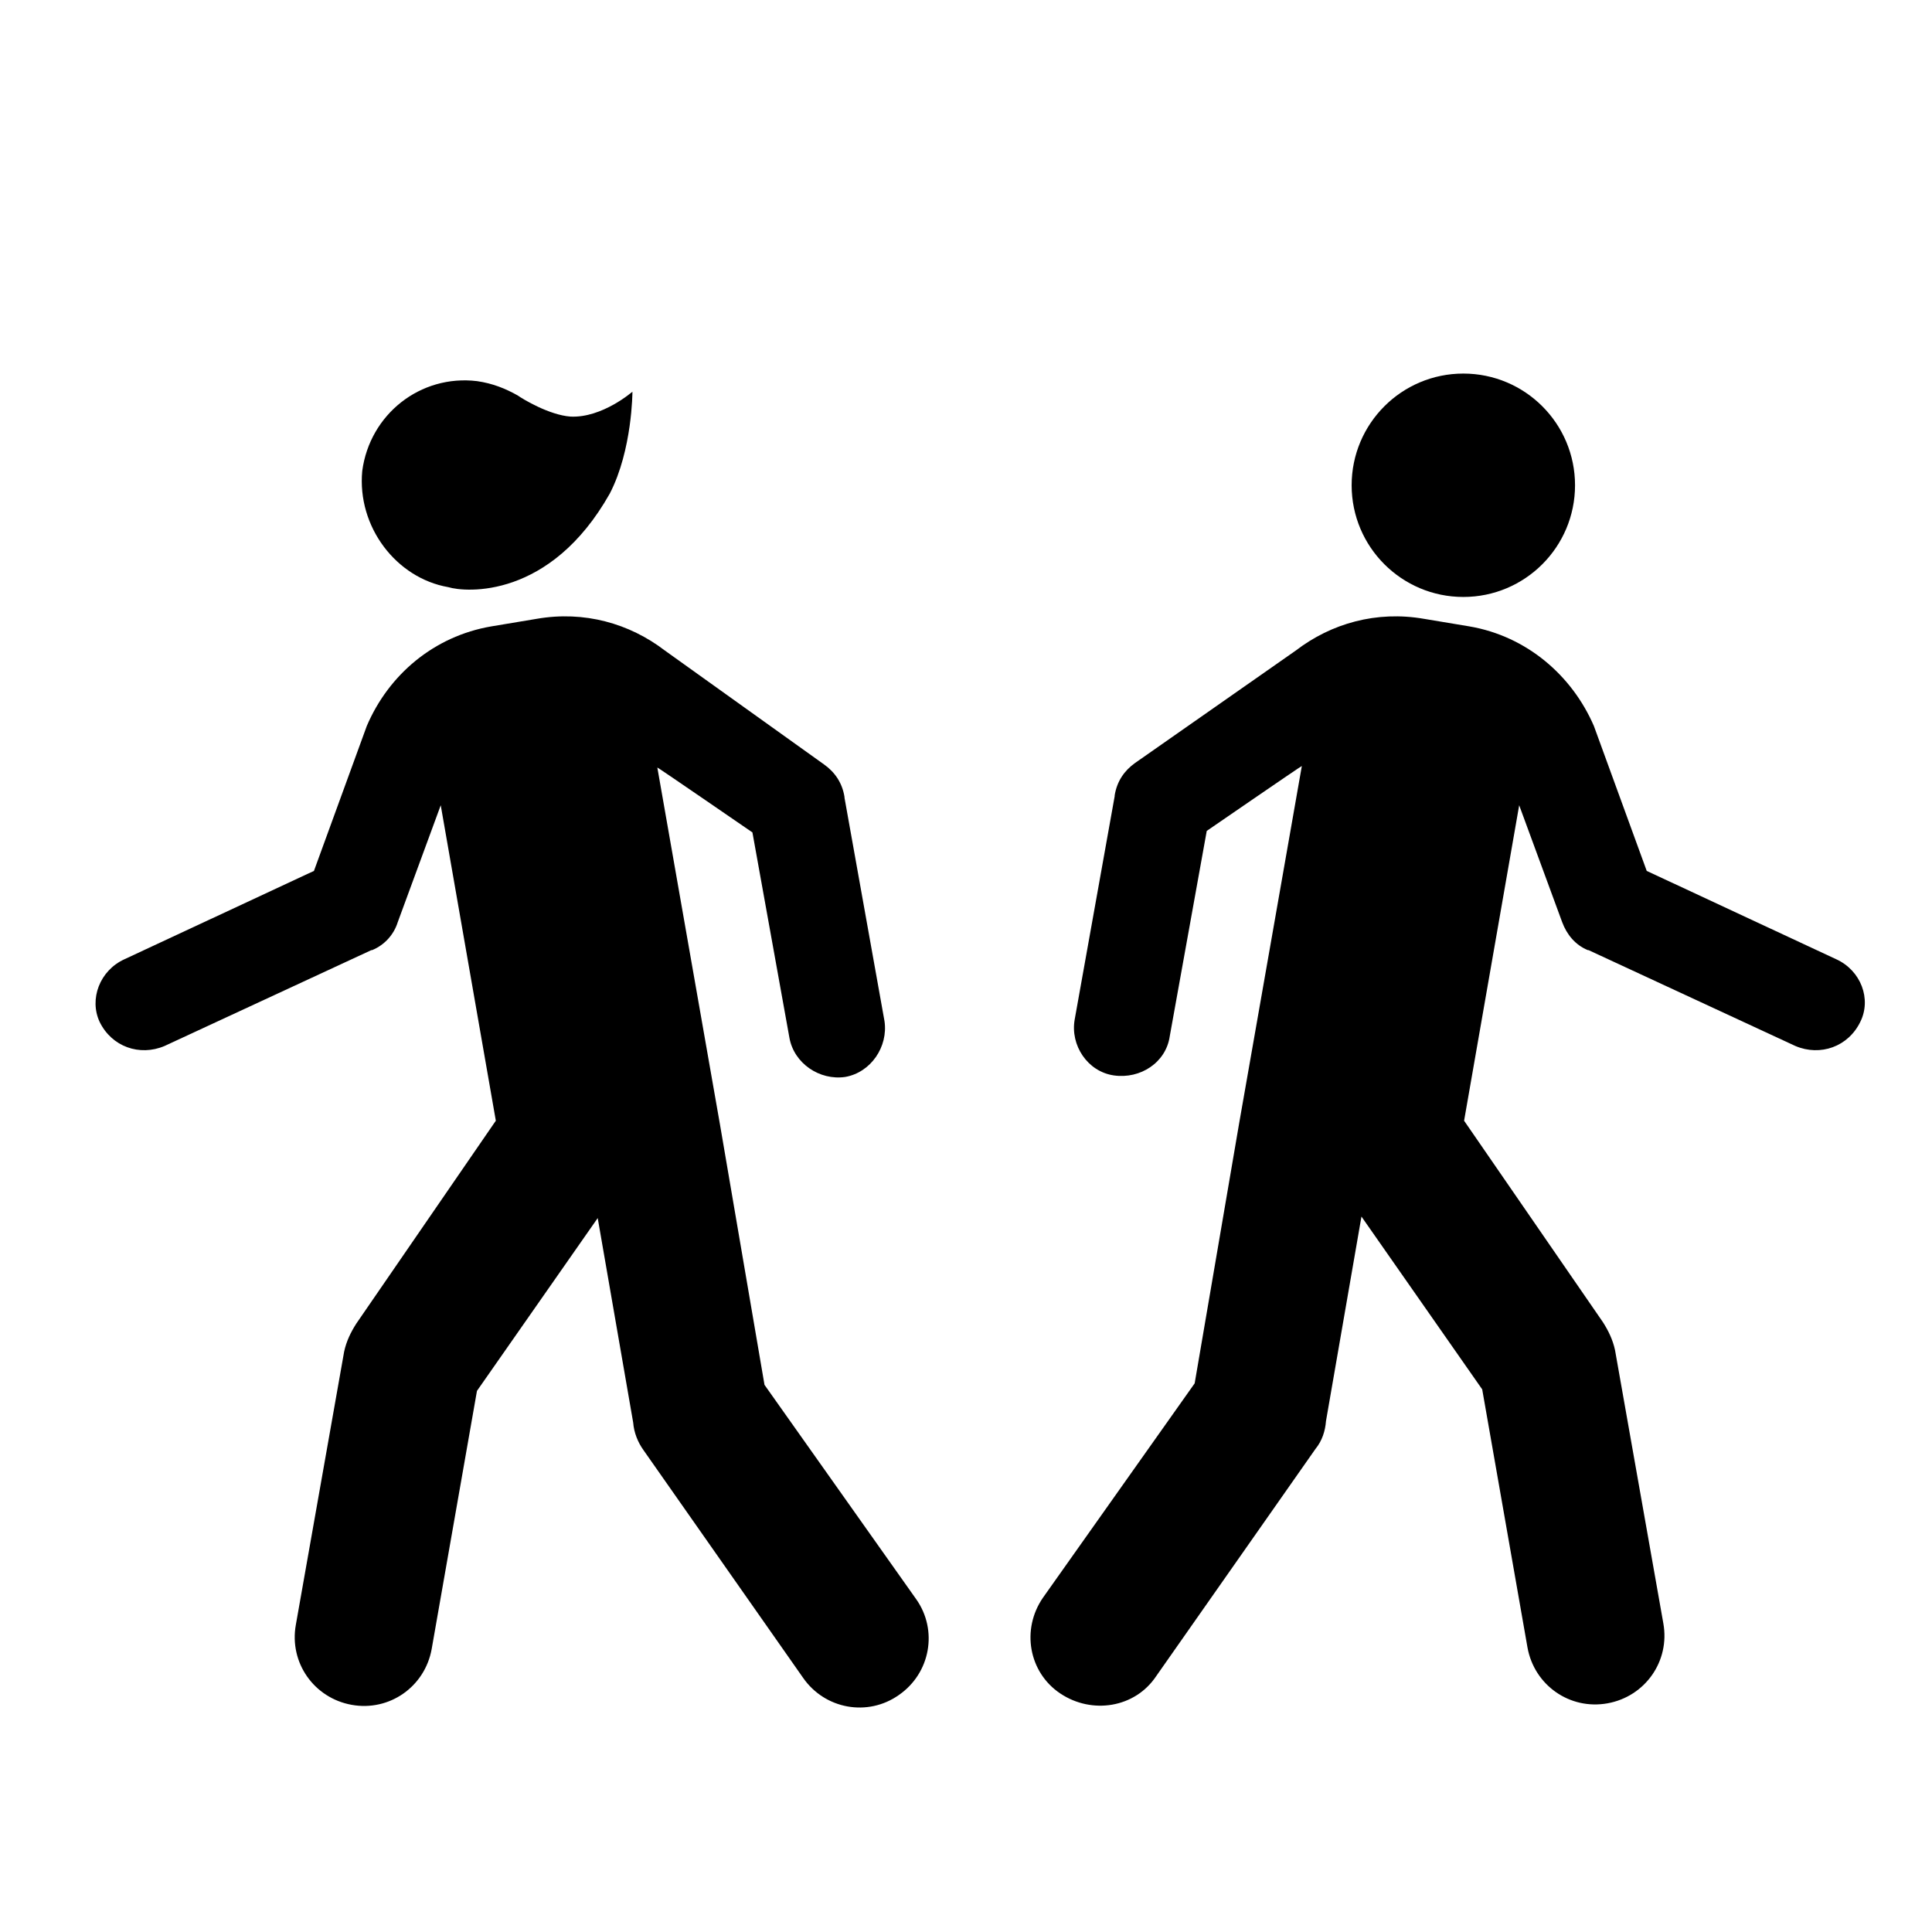
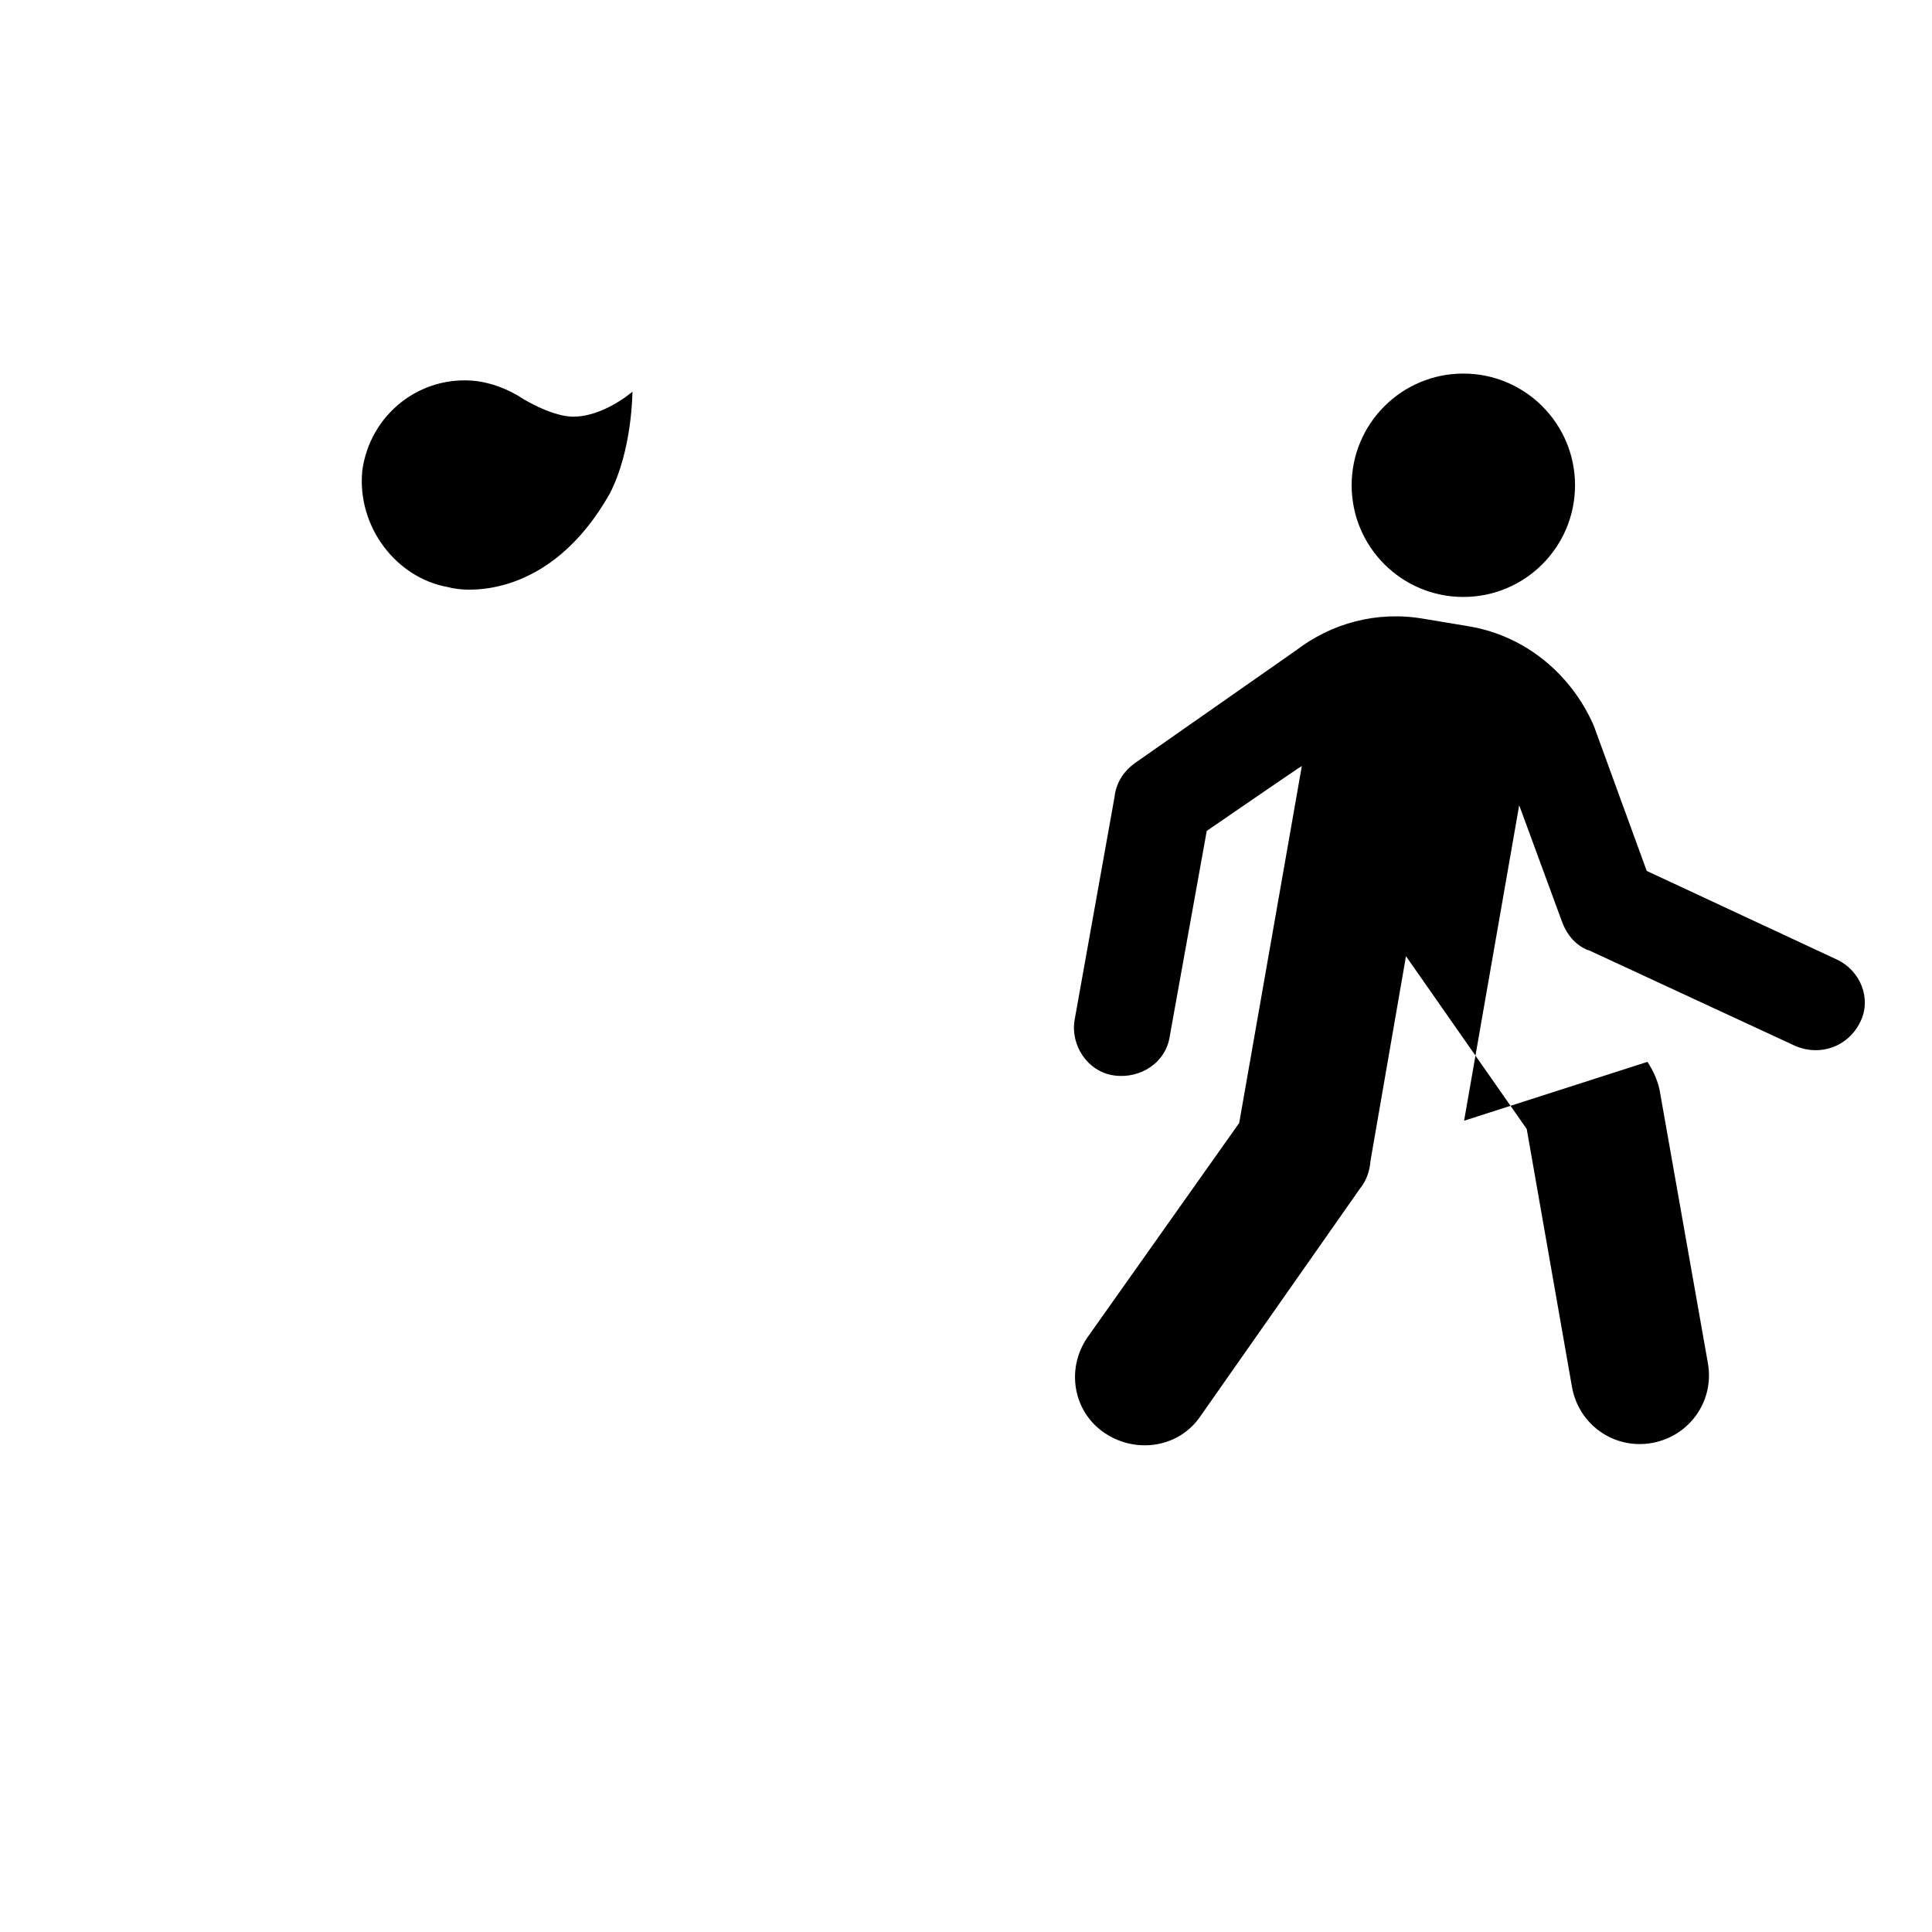
<svg xmlns="http://www.w3.org/2000/svg" fill="#000000" height="800px" width="800px" version="1.1" id="H1" viewBox="0 0 256 256" xml:space="preserve">
  <circle cx="193.9" cy="64.3" r="14.8" />
-   <path d="M243.3,127.1l-25.1-11.7l-7-19.2l0,0c-2.9-6.7-8.9-11.9-16.5-13.2l-6-1c-6.3-1.1-12.3,0.6-17,4.2l-21.3,14.9l0,0  c-1.4,1-2.4,2.4-2.7,4.3v0.1l0,0l-5.3,29.6c-0.6,3.4,1.7,6.9,5.2,7.4s6.9-1.7,7.4-5.2l4.9-27.2c0,0,12.5-8.6,12.6-8.6l-8.3,47.3  l-5.9,34.5l-20.1,28.4c-2.9,4.2-1.9,9.9,2.3,12.7s9.9,1.9,12.7-2.3l21.1-30.1c0.9-1.1,1.3-2.4,1.4-3.7l0,0l4.7-27.1l16,22.9l6,34.2  c0.9,5,5.6,8.3,10.6,7.4c5-0.9,8.3-5.6,7.4-10.6l-6.4-36.2c-0.3-1.4-0.9-2.6-1.6-3.7l0,0L194,148.5l7.3-41.8l0,0l5.7,15.5l0,0  c0.6,1.6,1.7,3,3.4,3.7h0.1l0,0l27.4,12.7c3.3,1.4,7,0.1,8.6-3.2C248,132.4,246.6,128.6,243.3,127.1z" />
-   <path d="M13.2,135.4c1.6,3.3,5.3,4.6,8.6,3.2l27.4-12.7l0,0h0.1c1.7-0.7,2.9-2.1,3.4-3.7l0,0l5.7-15.5l0,0l7.3,41.8l-18.5,26.9l0,0  c-0.7,1.1-1.3,2.3-1.6,3.7l-6.4,36.2c-0.9,5,2.4,9.7,7.4,10.6c5,0.9,9.7-2.4,10.6-7.4l6-34.2l16-22.9l4.7,27.1l0,0  c0.1,1.3,0.6,2.6,1.4,3.7l21.1,30.1c2.9,4.2,8.6,5.2,12.7,2.3c4.2-2.9,5.2-8.6,2.3-12.7l-20.1-28.4l-5.9-34.5l-8.3-47.3  c0.1,0,12.6,8.6,12.6,8.6l4.9,27.2c0.6,3.4,4,5.7,7.4,5.2c3.4-0.6,5.7-4,5.2-7.4l-5.3-29.6l0,0v-0.1c-0.3-1.9-1.3-3.3-2.7-4.3l0,0  L88.1,86.2c-4.7-3.6-10.7-5.3-17-4.2l-6,1c-7.6,1.3-13.6,6.4-16.5,13.2l0,0l-7,19.2l-25.1,11.7C13.2,128.6,11.8,132.4,13.2,135.4z" />
+   <path d="M243.3,127.1l-25.1-11.7l-7-19.2l0,0c-2.9-6.7-8.9-11.9-16.5-13.2l-6-1c-6.3-1.1-12.3,0.6-17,4.2l-21.3,14.9l0,0  c-1.4,1-2.4,2.4-2.7,4.3v0.1l0,0l-5.3,29.6c-0.6,3.4,1.7,6.9,5.2,7.4s6.9-1.7,7.4-5.2l4.9-27.2c0,0,12.5-8.6,12.6-8.6l-8.3,47.3  l-20.1,28.4c-2.9,4.2-1.9,9.9,2.3,12.7s9.9,1.9,12.7-2.3l21.1-30.1c0.9-1.1,1.3-2.4,1.4-3.7l0,0l4.7-27.1l16,22.9l6,34.2  c0.9,5,5.6,8.3,10.6,7.4c5-0.9,8.3-5.6,7.4-10.6l-6.4-36.2c-0.3-1.4-0.9-2.6-1.6-3.7l0,0L194,148.5l7.3-41.8l0,0l5.7,15.5l0,0  c0.6,1.6,1.7,3,3.4,3.7h0.1l0,0l27.4,12.7c3.3,1.4,7,0.1,8.6-3.2C248,132.4,246.6,128.6,243.3,127.1z" />
  <g>
    <path d="M59.4,77.8L59.4,77.8L59.4,77.8c2.3,0.7,13.5,1.6,21.4-12.4c3-5.8,3-13.5,3-13.5s-4,3.5-8.2,3.3c-2.8-0.2-6.3-2.3-7-2.8   c-1.6-0.9-3.3-1.6-5.4-1.9c-7.5-0.9-14.2,4.4-15.2,11.9C47.3,69.8,52.5,76.6,59.4,77.8z" />
  </g>
</svg>